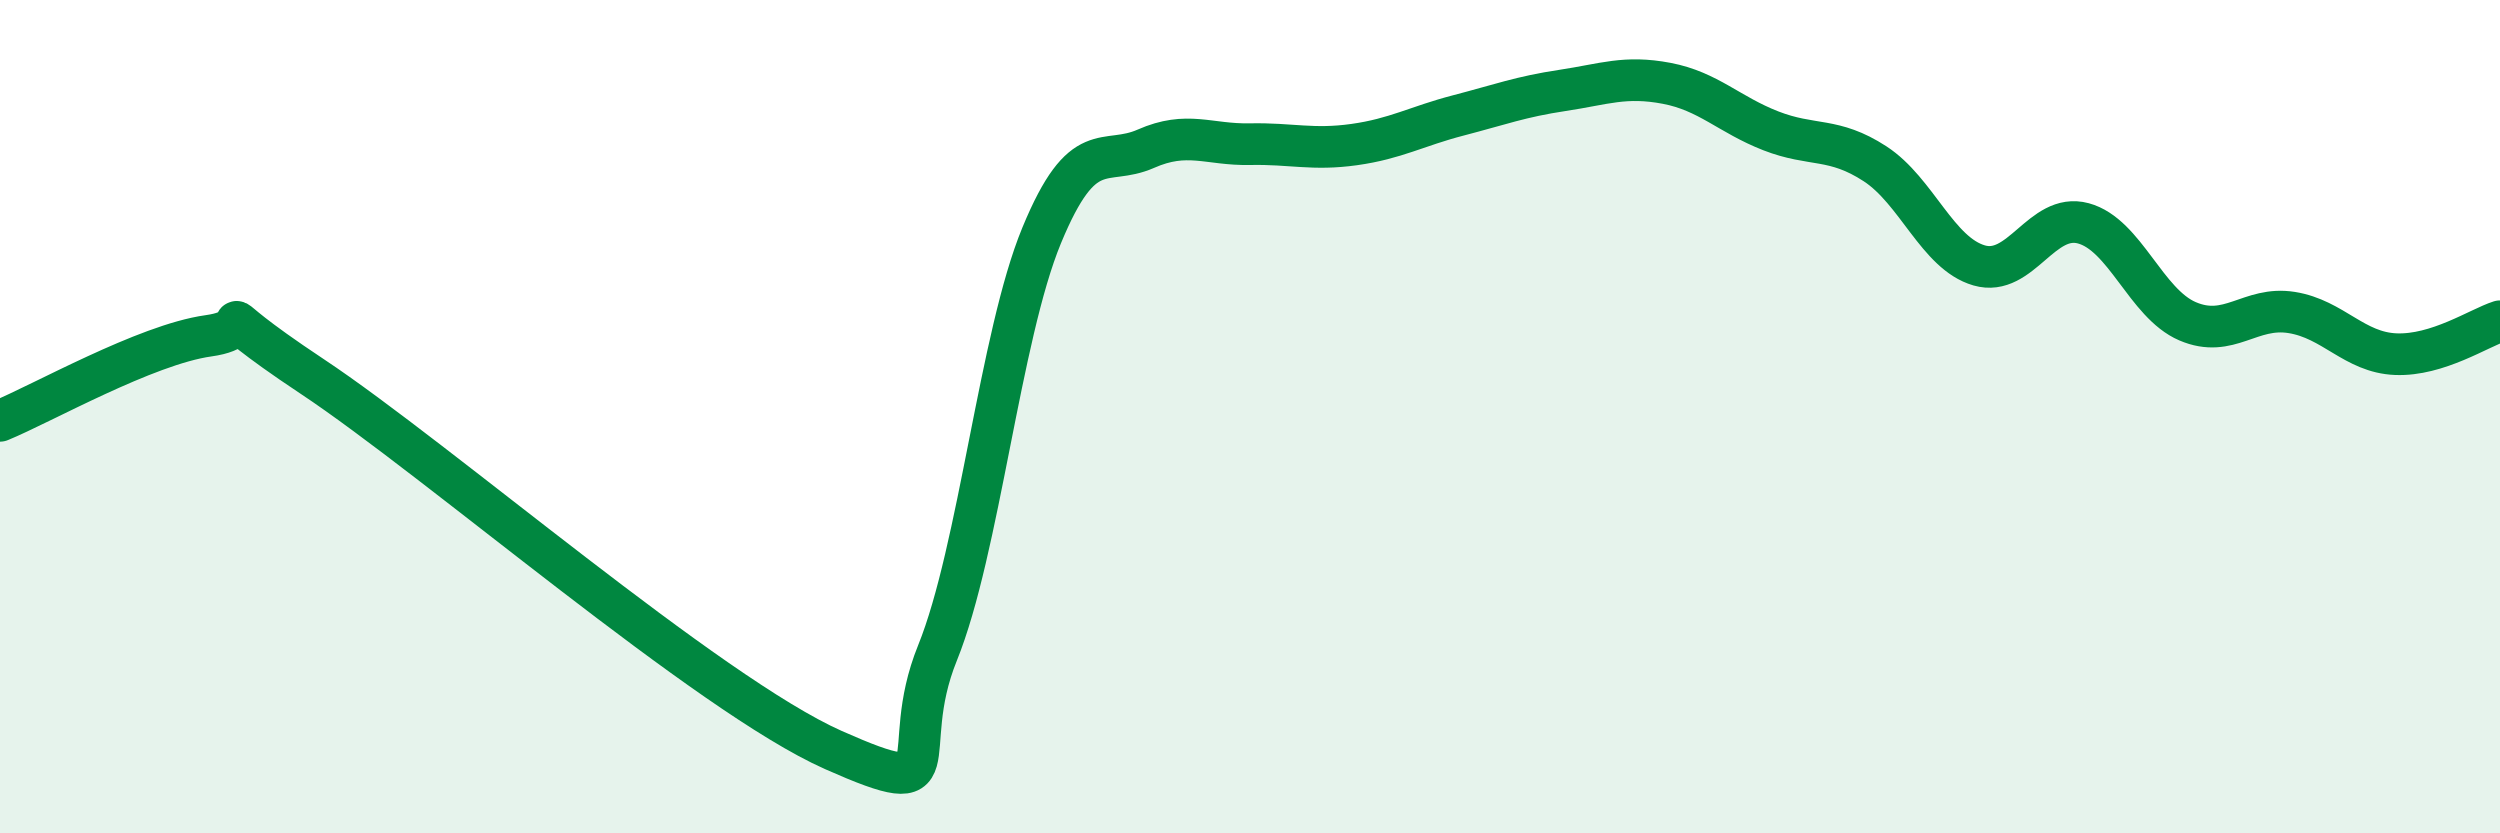
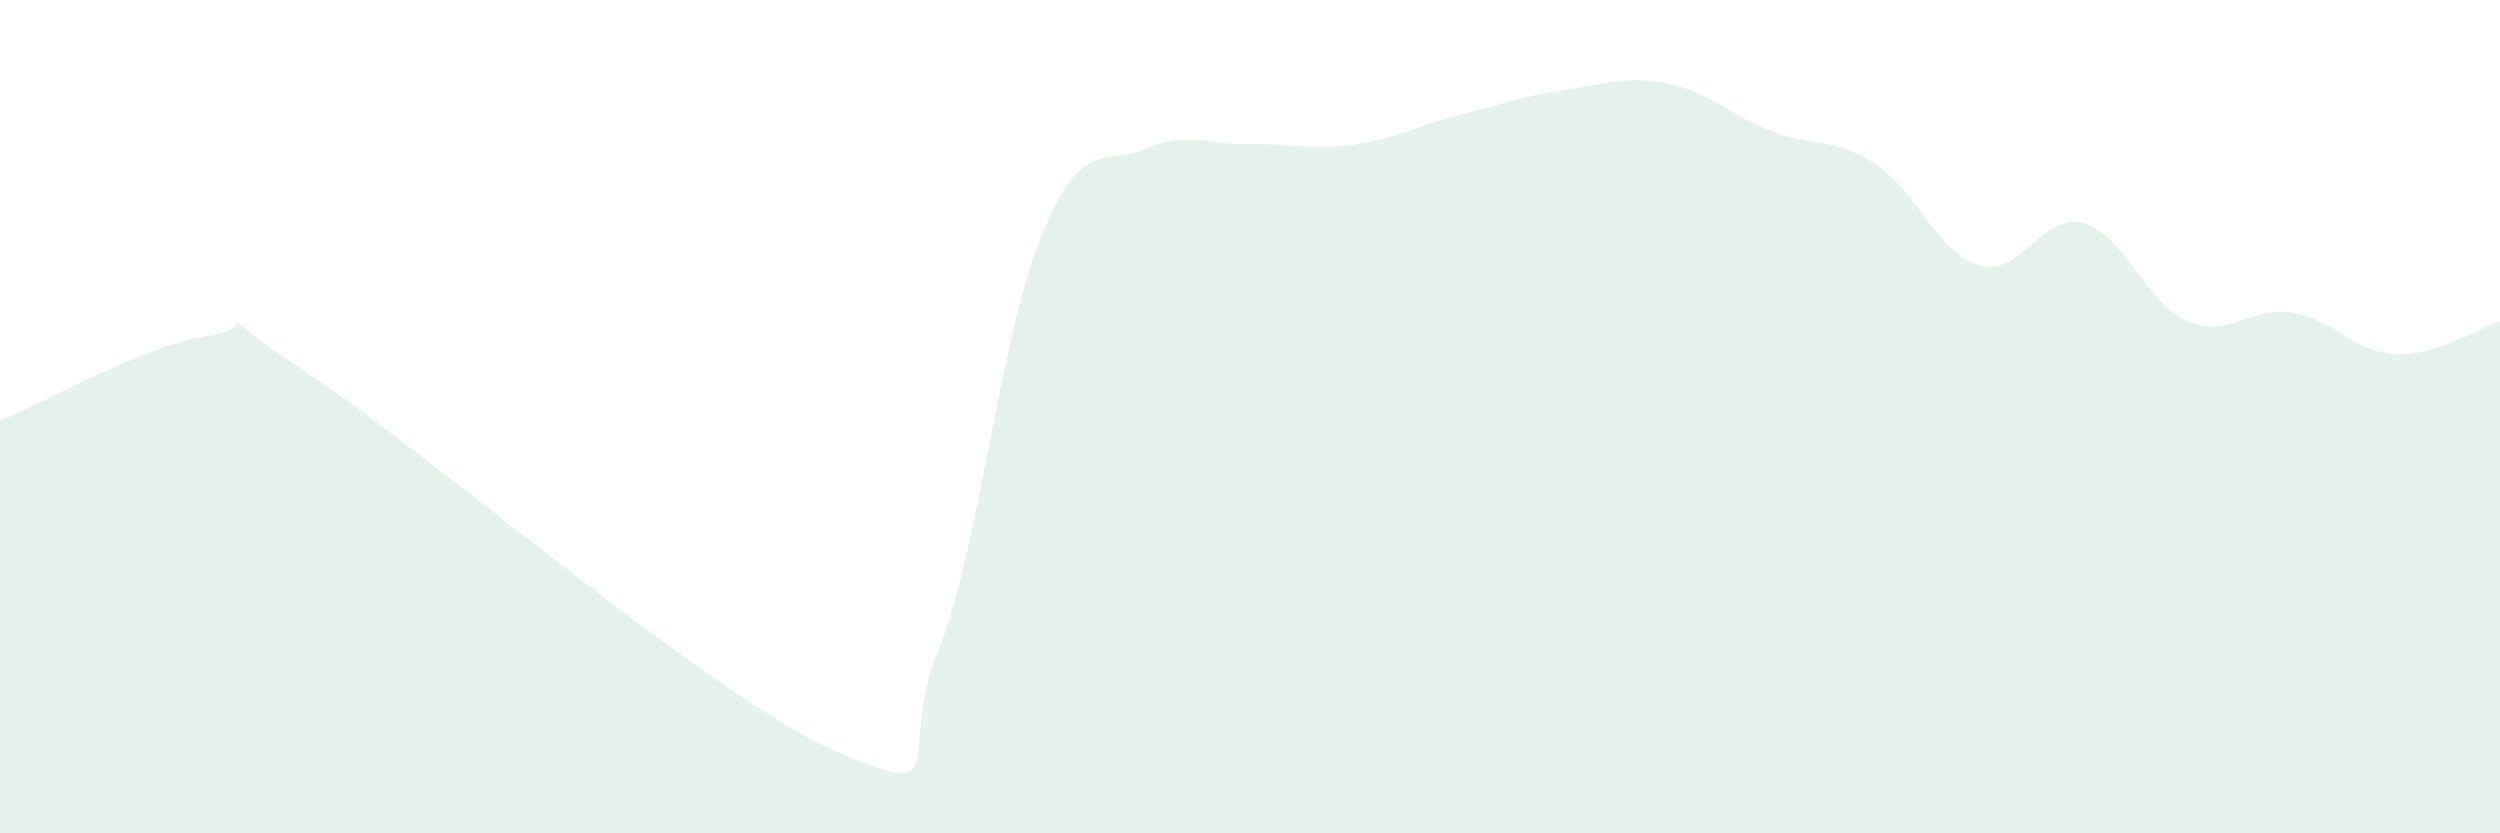
<svg xmlns="http://www.w3.org/2000/svg" width="60" height="20" viewBox="0 0 60 20">
  <path d="M 0,10.1 C 1,9.69 3.5,8.27 5,8.06 C 6.5,7.85 4.5,7.05 7.5,9.04 C 10.5,11.03 17,16.67 20,18 C 23,19.33 21.5,18.14 22.5,15.67 C 23.5,13.2 24,8.07 25,5.65 C 26,3.23 26.5,4.01 27.5,3.57 C 28.5,3.13 29,3.48 30,3.46 C 31,3.44 31.5,3.61 32.5,3.47 C 33.5,3.33 34,3.03 35,2.77 C 36,2.51 36.5,2.32 37.5,2.17 C 38.5,2.02 39,1.81 40,2 C 41,2.19 41.5,2.75 42.5,3.14 C 43.5,3.53 44,3.28 45,3.93 C 46,4.58 46.5,6.08 47.5,6.37 C 48.5,6.66 49,5.09 50,5.36 C 51,5.63 51.5,7.28 52.5,7.71 C 53.5,8.14 54,7.34 55,7.5 C 56,7.66 56.5,8.46 57.5,8.5 C 58.5,8.54 59.5,7.87 60,7.71L60 20L0 20Z" fill="#008740" opacity="0.1" stroke-linecap="round" stroke-linejoin="round" />
-   <path d="M 0,10.1 C 1,9.69 3.5,8.27 5,8.06 C 6.5,7.85 4.5,7.05 7.5,9.04 C 10.5,11.03 17,16.67 20,18 C 23,19.33 21.5,18.14 22.5,15.67 C 23.5,13.2 24,8.07 25,5.65 C 26,3.23 26.5,4.01 27.5,3.57 C 28.5,3.13 29,3.48 30,3.46 C 31,3.44 31.5,3.61 32.5,3.47 C 33.5,3.33 34,3.03 35,2.77 C 36,2.51 36.5,2.32 37.5,2.17 C 38.5,2.02 39,1.81 40,2 C 41,2.19 41.5,2.75 42.5,3.14 C 43.5,3.53 44,3.28 45,3.93 C 46,4.58 46.5,6.08 47.5,6.37 C 48.5,6.66 49,5.09 50,5.36 C 51,5.63 51.5,7.28 52.5,7.71 C 53.5,8.14 54,7.34 55,7.5 C 56,7.66 56.5,8.46 57.5,8.5 C 58.5,8.54 59.5,7.87 60,7.71" stroke="#008740" stroke-width="1" fill="none" stroke-linecap="round" stroke-linejoin="round" />
</svg>